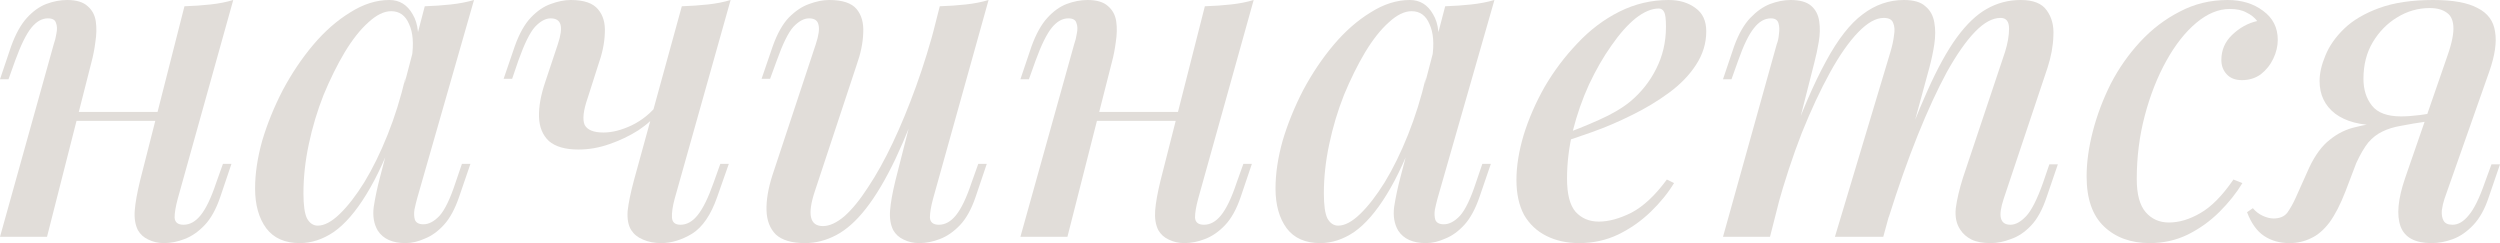
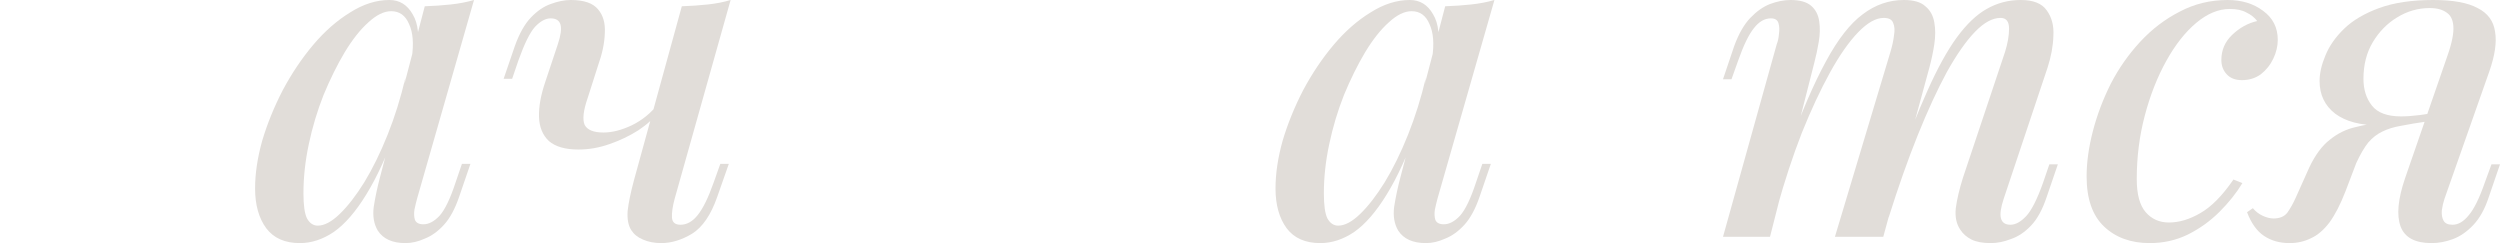
<svg xmlns="http://www.w3.org/2000/svg" viewBox="0 0 178.695 17.376" fill="none">
-   <path d="M3.968 8H12.608V8.64H3.968V8ZM3.36 16.928H0L3.84 3.168C3.925 2.933 3.989 2.677 4.032 2.4C4.096 2.101 4.085 1.845 4 1.632C3.936 1.419 3.744 1.312 3.424 1.312C2.997 1.312 2.603 1.536 2.24 1.984C1.877 2.432 1.493 3.211 1.088 4.32L0.608 5.664H0L0.8 3.296C1.12 2.421 1.493 1.749 1.92 1.28C2.347 0.811 2.805 0.48 3.296 0.288C3.808 0.096 4.309 0 4.8 0C5.461 0 5.952 0.149 6.272 0.448C6.592 0.725 6.784 1.088 6.848 1.536C6.912 1.984 6.901 2.475 6.816 3.008C6.752 3.52 6.656 4.011 6.528 4.48L3.36 16.928ZM12.704 14.208C12.555 14.763 12.48 15.211 12.48 15.552C12.501 15.893 12.715 16.064 13.12 16.064C13.568 16.064 13.973 15.84 14.336 15.392C14.72 14.923 15.093 14.144 15.456 13.056L15.936 11.712H16.544L15.744 14.08C15.445 14.955 15.072 15.627 14.624 16.096C14.176 16.565 13.696 16.896 13.184 17.088C12.693 17.28 12.203 17.376 11.712 17.376C11.307 17.376 10.933 17.291 10.592 17.12C10.272 16.971 10.027 16.747 9.856 16.448C9.664 16.064 9.589 15.595 9.632 15.04C9.675 14.485 9.803 13.771 10.016 12.896L13.184 0.448C13.845 0.427 14.464 0.384 15.04 0.32C15.637 0.256 16.181 0.149 16.672 0L12.704 14.208Z" fill="#E1DDD9" />
  <path d="M22.713 16.128C23.183 16.128 23.705 15.851 24.281 15.296C24.857 14.741 25.444 13.984 26.042 13.024C26.639 12.043 27.193 10.912 27.706 9.632C28.218 8.352 28.644 6.987 28.985 5.536L28.41 9.024C27.684 11.051 26.938 12.683 26.169 13.92C25.423 15.136 24.655 16.021 23.865 16.576C23.076 17.109 22.266 17.376 21.433 17.376C20.367 17.376 19.567 17.024 19.034 16.32C18.5 15.595 18.233 14.645 18.233 13.472C18.233 12.405 18.404 11.264 18.745 10.048C19.108 8.832 19.599 7.627 20.218 6.432C20.857 5.237 21.583 4.16 22.393 3.2C23.204 2.24 24.079 1.472 25.018 0.896C25.956 0.299 26.895 0 27.833 0C28.559 0 29.114 0.341 29.497 1.024C29.903 1.685 29.999 2.656 29.785 3.936L29.433 4.128C29.583 3.125 29.519 2.325 29.242 1.728C28.985 1.109 28.559 0.8 27.961 0.8C27.45 0.8 26.906 1.067 26.329 1.6C25.754 2.112 25.188 2.827 24.634 3.744C24.1 4.64 23.599 5.653 23.129 6.784C22.682 7.915 22.329 9.088 22.073 10.304C21.817 11.499 21.69 12.672 21.69 13.824C21.69 14.677 21.775 15.275 21.946 15.616C22.138 15.957 22.393 16.128 22.713 16.128ZM30.361 0.448C31.002 0.427 31.62 0.384 32.217 0.32C32.815 0.256 33.37 0.149 33.881 0L29.818 14.176C29.753 14.411 29.689 14.677 29.625 14.976C29.583 15.253 29.593 15.499 29.657 15.712C29.743 15.925 29.946 16.032 30.265 16.032C30.65 16.032 31.034 15.829 31.417 15.424C31.802 14.997 32.185 14.197 32.57 13.024L33.017 11.712H33.625L32.825 14.048C32.527 14.923 32.164 15.595 31.738 16.064C31.311 16.533 30.852 16.864 30.361 17.056C29.892 17.269 29.433 17.376 28.985 17.376C28.047 17.376 27.386 17.077 27.001 16.48C26.724 16.011 26.628 15.445 26.714 14.784C26.82 14.101 26.969 13.397 27.161 12.672L30.361 0.448Z" fill="#E1DDD9" />
  <path d="M47.167 7.904C46.783 8.416 46.271 8.885 45.631 9.312C44.991 9.717 44.298 10.048 43.551 10.304C42.826 10.56 42.09 10.688 41.343 10.688C40.405 10.688 39.701 10.485 39.231 10.08C38.783 9.653 38.549 9.077 38.527 8.352C38.506 7.627 38.655 6.795 38.975 5.856L39.871 3.168C40.084 2.528 40.148 2.059 40.063 1.76C39.978 1.461 39.743 1.312 39.359 1.312C38.997 1.312 38.623 1.515 38.239 1.92C37.877 2.325 37.482 3.125 37.055 4.32L36.607 5.632H35.999L36.799 3.296C37.119 2.4 37.503 1.717 37.951 1.248C38.399 0.779 38.869 0.459 39.359 0.288C39.871 0.096 40.351 0 40.799 0C41.738 0 42.389 0.224 42.751 0.672C43.114 1.099 43.274 1.664 43.231 2.368C43.21 3.072 43.05 3.84 42.751 4.672L42.015 6.976C41.695 7.893 41.621 8.544 41.791 8.928C41.983 9.291 42.431 9.472 43.135 9.472C43.754 9.472 44.426 9.301 45.151 8.96C45.898 8.597 46.527 8.085 47.039 7.424L47.167 7.904ZM48.223 14.208C48.074 14.763 48.01 15.211 48.031 15.552C48.053 15.893 48.255 16.064 48.639 16.064C49.087 16.064 49.493 15.84 49.855 15.392C50.239 14.923 50.623 14.144 51.007 13.056L51.487 11.712H52.095L51.263 14.08C50.815 15.36 50.218 16.235 49.471 16.704C48.725 17.152 47.989 17.376 47.263 17.376C46.773 17.376 46.335 17.291 45.951 17.12C45.589 16.971 45.311 16.747 45.119 16.448C44.906 16.107 44.821 15.648 44.863 15.072C44.927 14.496 45.077 13.771 45.311 12.896L48.735 0.448C49.375 0.427 49.994 0.384 50.591 0.32C51.189 0.256 51.733 0.149 52.223 0L48.223 14.208Z" fill="#E1DDD9" />
-   <path d="M66.245 5.792C65.455 8.011 64.709 9.867 64.005 11.36C63.301 12.832 62.597 14.016 61.893 14.912C61.21 15.787 60.506 16.416 59.781 16.8C59.055 17.184 58.309 17.376 57.541 17.376C56.602 17.376 55.909 17.173 55.461 16.768C55.034 16.341 54.81 15.765 54.789 15.04C54.767 14.315 54.906 13.483 55.205 12.544L58.309 3.168C58.522 2.528 58.586 2.059 58.501 1.76C58.437 1.461 58.213 1.312 57.829 1.312C57.466 1.312 57.093 1.515 56.709 1.92C56.346 2.325 55.951 3.125 55.525 4.32L55.045 5.632H54.437L55.237 3.296C55.557 2.4 55.941 1.717 56.389 1.248C56.858 0.779 57.338 0.459 57.829 0.288C58.341 0.096 58.821 0 59.269 0C60.207 0 60.858 0.213 61.221 0.64C61.583 1.067 61.743 1.643 61.701 2.368C61.679 3.072 61.519 3.84 61.221 4.672L58.245 13.664C57.69 15.328 57.882 16.16 58.821 16.16C59.29 16.16 59.802 15.925 60.357 15.456C60.911 14.965 61.477 14.272 62.053 13.376C62.65 12.48 63.237 11.424 63.813 10.208C64.389 8.992 64.943 7.648 65.477 6.176C66.01 4.704 66.49 3.147 66.917 1.504L66.245 5.792ZM66.693 14.208C66.543 14.763 66.469 15.211 66.469 15.552C66.49 15.893 66.703 16.064 67.109 16.064C67.557 16.064 67.962 15.84 68.325 15.392C68.709 14.923 69.082 14.144 69.445 13.056L69.925 11.712H70.533L69.733 14.08C69.434 14.955 69.061 15.627 68.613 16.096C68.165 16.565 67.685 16.896 67.173 17.088C66.682 17.28 66.191 17.376 65.701 17.376C65.296 17.376 64.922 17.291 64.581 17.12C64.261 16.971 64.015 16.747 63.845 16.448C63.653 16.064 63.578 15.595 63.621 15.04C63.664 14.485 63.791 13.771 64.005 12.896L67.173 0.448C67.834 0.427 68.453 0.384 69.029 0.32C69.626 0.256 70.17 0.149 70.661 0L66.693 14.208Z" fill="#E1DDD9" />
-   <path d="M76.905 8H85.546V8.64H76.905V8ZM76.297 16.928H72.937L76.778 3.168C76.863 2.933 76.927 2.677 76.969 2.4C77.033 2.101 77.023 1.845 76.937 1.632C76.873 1.419 76.682 1.312 76.361 1.312C75.935 1.312 75.54 1.536 75.177 1.984C74.815 2.432 74.431 3.211 74.026 4.32L73.545 5.664H72.937L73.737 3.296C74.058 2.421 74.431 1.749 74.858 1.28C75.284 0.811 75.743 0.48 76.233 0.288C76.746 0.096 77.247 0 77.737 0C78.399 0 78.89 0.149 79.21 0.448C79.529 0.725 79.722 1.088 79.786 1.536C79.85 1.984 79.839 2.475 79.754 3.008C79.69 3.52 79.593 4.011 79.465 4.48L76.297 16.928ZM85.642 14.208C85.492 14.763 85.418 15.211 85.418 15.552C85.439 15.893 85.652 16.064 86.057 16.064C86.506 16.064 86.911 15.84 87.274 15.392C87.657 14.923 88.031 14.144 88.393 13.056L88.874 11.712H89.482L88.682 14.08C88.383 14.955 88.01 15.627 87.561 16.096C87.114 16.565 86.633 16.896 86.121 17.088C85.631 17.28 85.14 17.376 84.65 17.376C84.244 17.376 83.871 17.291 83.529 17.12C83.21 16.971 82.964 16.747 82.793 16.448C82.601 16.064 82.527 15.595 82.569 15.04C82.612 14.485 82.74 13.771 82.954 12.896L86.121 0.448C86.783 0.427 87.402 0.384 87.978 0.32C88.575 0.256 89.119 0.149 89.61 0L85.642 14.208Z" fill="#E1DDD9" />
  <path d="M95.651 16.128C96.12 16.128 96.643 15.851 97.219 15.296C97.795 14.741 98.382 13.984 98.979 13.024C99.576 12.043 100.131 10.912 100.643 9.632C101.155 8.352 101.582 6.987 101.923 5.536L101.347 9.024C100.622 11.051 99.875 12.683 99.107 13.92C98.36 15.136 97.592 16.021 96.803 16.576C96.014 17.109 95.203 17.376 94.371 17.376C93.304 17.376 92.504 17.024 91.971 16.32C91.438 15.595 91.171 14.645 91.171 13.472C91.171 12.405 91.342 11.264 91.683 10.048C92.046 8.832 92.536 7.627 93.155 6.432C93.795 5.237 94.52 4.16 95.331 3.2C96.142 2.24 97.016 1.472 97.955 0.896C98.894 0.299 99.832 0 100.771 0C101.496 0 102.051 0.341 102.435 1.024C102.84 1.685 102.936 2.656 102.723 3.936L102.371 4.128C102.52 3.125 102.456 2.325 102.179 1.728C101.923 1.109 101.496 0.8 100.899 0.8C100.387 0.8 99.843 1.067 99.267 1.6C98.691 2.112 98.126 2.827 97.571 3.744C97.038 4.64 96.536 5.653 96.067 6.784C95.619 7.915 95.267 9.088 95.011 10.304C94.755 11.499 94.627 12.672 94.627 13.824C94.627 14.677 94.712 15.275 94.883 15.616C95.075 15.957 95.331 16.128 95.651 16.128ZM103.299 0.448C103.939 0.427 104.558 0.384 105.155 0.32C105.752 0.256 106.307 0.149 106.819 0L102.755 14.176C102.691 14.411 102.627 14.677 102.563 14.976C102.52 15.253 102.531 15.499 102.595 15.712C102.68 15.925 102.883 16.032 103.203 16.032C103.587 16.032 103.971 15.829 104.355 15.424C104.739 14.997 105.123 14.197 105.507 13.024L105.955 11.712H106.563L105.763 14.048C105.464 14.923 105.102 15.595 104.675 16.064C104.248 16.533 103.79 16.864 103.299 17.056C102.83 17.269 102.371 17.376 101.923 17.376C100.984 17.376 100.323 17.077 99.939 16.48C99.662 16.011 99.566 15.445 99.651 14.784C99.758 14.101 99.907 13.397 100.099 12.672L103.299 0.448Z" fill="#E1DDD9" />
-   <path d="M111.304 9.76C112.392 9.376 113.384 8.981 114.28 8.576C115.197 8.171 115.944 7.733 116.52 7.264C117.309 6.603 117.928 5.824 118.376 4.928C118.845 4.011 119.08 3.008 119.08 1.92C119.08 1.365 119.037 1.013 118.952 0.864C118.867 0.693 118.739 0.608 118.568 0.608C118.056 0.608 117.501 0.843 116.904 1.312C116.328 1.781 115.752 2.432 115.176 3.264C114.6 4.075 114.067 5.003 113.576 6.048C113.107 7.072 112.723 8.171 112.424 9.344C112.147 10.496 112.008 11.637 112.008 12.768C112.008 13.877 112.211 14.667 112.616 15.136C113.043 15.605 113.597 15.84 114.28 15.84C114.984 15.84 115.763 15.627 116.616 15.2C117.469 14.752 118.312 13.963 119.144 12.832L119.656 13.088C119.229 13.792 118.675 14.475 117.992 15.136C117.309 15.797 116.531 16.341 115.656 16.768C114.803 17.173 113.875 17.376 112.872 17.376C111.997 17.376 111.219 17.205 110.536 16.864C109.853 16.523 109.32 16.021 108.936 15.36C108.573 14.677 108.392 13.845 108.392 12.864C108.392 11.883 108.563 10.816 108.904 9.664C109.267 8.491 109.768 7.339 110.408 6.208C111.069 5.077 111.848 4.043 112.744 3.104C113.64 2.144 114.643 1.387 115.752 0.832C116.861 0.277 118.035 0 119.272 0C120.04 0 120.68 0.192 121.192 0.576C121.704 0.939 121.96 1.493 121.96 2.24C121.96 3.093 121.715 3.893 121.224 4.64C120.755 5.365 120.115 6.027 119.304 6.624C118.493 7.221 117.608 7.755 116.648 8.224C115.709 8.693 114.76 9.099 113.8 9.44C112.861 9.781 112.019 10.059 111.272 10.272L111.304 9.76Z" fill="#E1DDD9" />
  <path d="M126.516 16.928H123.156L126.996 3.168C127.082 2.955 127.135 2.709 127.156 2.432C127.199 2.133 127.188 1.877 127.124 1.664C127.06 1.429 126.879 1.312 126.58 1.312C126.132 1.312 125.727 1.547 125.364 2.016C125.001 2.464 124.628 3.232 124.244 4.32L123.764 5.664H123.156L123.956 3.296C124.276 2.421 124.66 1.749 125.108 1.28C125.556 0.811 126.026 0.48 126.516 0.288C127.028 0.096 127.519 0 127.988 0C128.65 0 129.14 0.139 129.46 0.416C129.78 0.693 129.972 1.067 130.036 1.536C130.1 1.984 130.09 2.464 130.004 2.976C129.919 3.488 129.812 3.989 129.684 4.48L126.516 16.928ZM135.124 3.712C135.252 3.285 135.338 2.891 135.38 2.528C135.444 2.165 135.423 1.867 135.316 1.632C135.231 1.397 135.007 1.28 134.644 1.28C134.089 1.28 133.482 1.621 132.82 2.304C132.159 2.987 131.487 3.947 130.804 5.184C130.122 6.421 129.45 7.861 128.788 9.504C128.148 11.147 127.561 12.928 127.028 14.848L127.796 10.688C128.756 8.043 129.663 5.941 130.516 4.384C131.37 2.805 132.244 1.685 133.14 1.024C134.036 0.341 135.018 0 136.084 0C136.788 0 137.3 0.149 137.62 0.448C137.962 0.725 138.175 1.109 138.26 1.6C138.346 2.069 138.346 2.592 138.26 3.168C138.175 3.723 138.057 4.277 137.908 4.832L134.612 16.928H131.156L135.124 3.712ZM143.316 3.712C143.508 3.093 143.604 2.539 143.604 2.048C143.604 1.536 143.402 1.28 142.996 1.28C142.42 1.28 141.812 1.611 141.172 2.272C140.532 2.933 139.86 3.893 139.156 5.152C138.474 6.411 137.78 7.915 137.076 9.664C136.372 11.413 135.679 13.376 134.996 15.552L135.508 12.224C136.319 9.941 137.076 8.021 137.78 6.464C138.484 4.885 139.178 3.627 139.86 2.688C140.564 1.728 141.279 1.045 142.004 0.64C142.751 0.213 143.562 0 144.436 0C145.332 0 145.951 0.245 146.292 0.736C146.655 1.227 146.815 1.835 146.772 2.56C146.751 3.285 146.612 4.043 146.356 4.832L143.22 14.208C143.007 14.848 142.943 15.317 143.028 15.616C143.113 15.915 143.338 16.064 143.7 16.064C144.063 16.064 144.436 15.861 144.82 15.456C145.204 15.051 145.61 14.251 146.036 13.056L146.484 11.744H147.092L146.292 14.08C145.994 14.976 145.62 15.659 145.172 16.128C144.724 16.597 144.244 16.917 143.732 17.088C143.242 17.28 142.762 17.376 142.292 17.376C141.716 17.376 141.258 17.291 140.916 17.12C140.575 16.949 140.308 16.715 140.116 16.416C139.839 16.011 139.732 15.499 139.796 14.88C139.882 14.24 140.052 13.515 140.308 12.704L143.316 3.712Z" fill="#E1DDD9" />
  <path d="M159.386 0.64C158.576 0.64 157.776 0.971 156.986 1.632C156.197 2.293 155.482 3.2 154.843 4.352C154.203 5.504 153.69 6.805 153.307 8.256C152.922 9.707 152.731 11.221 152.731 12.8C152.731 13.888 152.944 14.677 153.371 15.168C153.797 15.659 154.352 15.904 155.035 15.904C155.76 15.904 156.507 15.68 157.275 15.232C158.064 14.784 158.853 13.984 159.642 12.832L160.282 13.088C159.856 13.792 159.312 14.475 158.65 15.136C157.989 15.797 157.232 16.341 156.378 16.768C155.546 17.173 154.64 17.376 153.658 17.376C152.314 17.376 151.226 16.981 150.394 16.192C149.562 15.403 149.147 14.208 149.147 12.608C149.147 11.605 149.296 10.528 149.594 9.376C149.893 8.224 150.32 7.093 150.875 5.984C151.45 4.875 152.154 3.872 152.986 2.976C153.818 2.08 154.757 1.365 155.803 0.832C156.848 0.277 157.989 0 159.227 0C160.229 0 161.072 0.256 161.754 0.768C162.459 1.28 162.81 1.973 162.81 2.848C162.81 3.296 162.704 3.744 162.491 4.192C162.277 4.64 161.978 5.013 161.595 5.312C161.21 5.589 160.763 5.728 160.25 5.728C159.781 5.728 159.418 5.589 159.163 5.312C158.907 5.035 158.778 4.693 158.778 4.288C158.778 3.584 159.035 2.987 159.546 2.496C160.08 1.984 160.677 1.653 161.339 1.504C161.146 1.248 160.891 1.045 160.571 0.896C160.272 0.725 159.877 0.64 159.386 0.64Z" fill="#E1DDD9" />
  <path d="M174.823 4.32C175.185 3.339 175.367 2.581 175.367 2.048C175.367 1.515 175.217 1.141 174.919 0.928C174.62 0.693 174.204 0.576 173.671 0.576C172.839 0.576 172.06 0.8 171.335 1.248C170.631 1.675 170.055 2.261 169.607 3.008C169.159 3.755 168.935 4.629 168.935 5.632C168.935 6.4 169.137 7.04 169.543 7.552C169.948 8.064 170.642 8.32 171.623 8.32C172.007 8.32 172.455 8.288 172.967 8.224C173.479 8.16 173.906 8.085 174.247 8L174.311 8.416C173.735 8.608 173.052 8.747 172.263 8.832C171.495 8.917 170.759 8.96 170.055 8.96C168.711 8.96 167.665 8.683 166.919 8.128C166.172 7.552 165.799 6.773 165.799 5.792C165.799 5.237 165.937 4.629 166.215 3.968C166.492 3.285 166.94 2.645 167.559 2.048C168.178 1.451 169.01 0.96 170.055 0.576C171.1 0.192 172.391 0 173.927 0C175.335 0 176.391 0.192 177.095 0.576C177.82 0.939 178.236 1.504 178.343 2.272C178.471 3.019 178.332 3.968 177.927 5.12L174.727 14.208C174.641 14.464 174.577 14.741 174.535 15.04C174.513 15.339 174.556 15.584 174.663 15.776C174.77 15.968 174.983 16.064 175.303 16.064C175.708 16.064 176.092 15.84 176.455 15.392C176.839 14.944 177.223 14.165 177.607 13.056L178.087 11.744H178.695L177.895 14.08C177.617 14.933 177.244 15.605 176.775 16.096C176.327 16.565 175.847 16.896 175.335 17.088C174.823 17.28 174.311 17.376 173.799 17.376C172.625 17.376 171.889 16.981 171.591 16.192C171.292 15.381 171.399 14.229 171.911 12.736L174.823 4.32ZM161.031 14.88C161.223 15.115 161.457 15.296 161.735 15.424C162.012 15.552 162.268 15.616 162.503 15.616C162.951 15.616 163.282 15.477 163.495 15.2C163.708 14.901 163.911 14.539 164.103 14.112L165.063 11.968C165.489 11.072 165.98 10.411 166.535 9.984C167.089 9.536 167.697 9.237 168.359 9.088C169.02 8.917 169.692 8.811 170.375 8.768C170.972 8.725 171.538 8.661 172.071 8.576C172.604 8.491 173.138 8.416 173.671 8.352L173.543 8.672C172.796 8.779 172.156 8.885 171.623 8.992C171.111 9.077 170.663 9.216 170.279 9.408C169.916 9.579 169.585 9.835 169.287 10.176C169.01 10.517 168.721 11.008 168.423 11.648L167.655 13.664C167.292 14.603 166.908 15.349 166.503 15.904C166.097 16.437 165.66 16.811 165.191 17.024C164.721 17.259 164.209 17.376 163.655 17.376C162.951 17.376 162.343 17.205 161.831 16.864C161.319 16.523 160.914 15.957 160.615 15.168L161.031 14.88Z" fill="#E1DDD9" />
</svg>